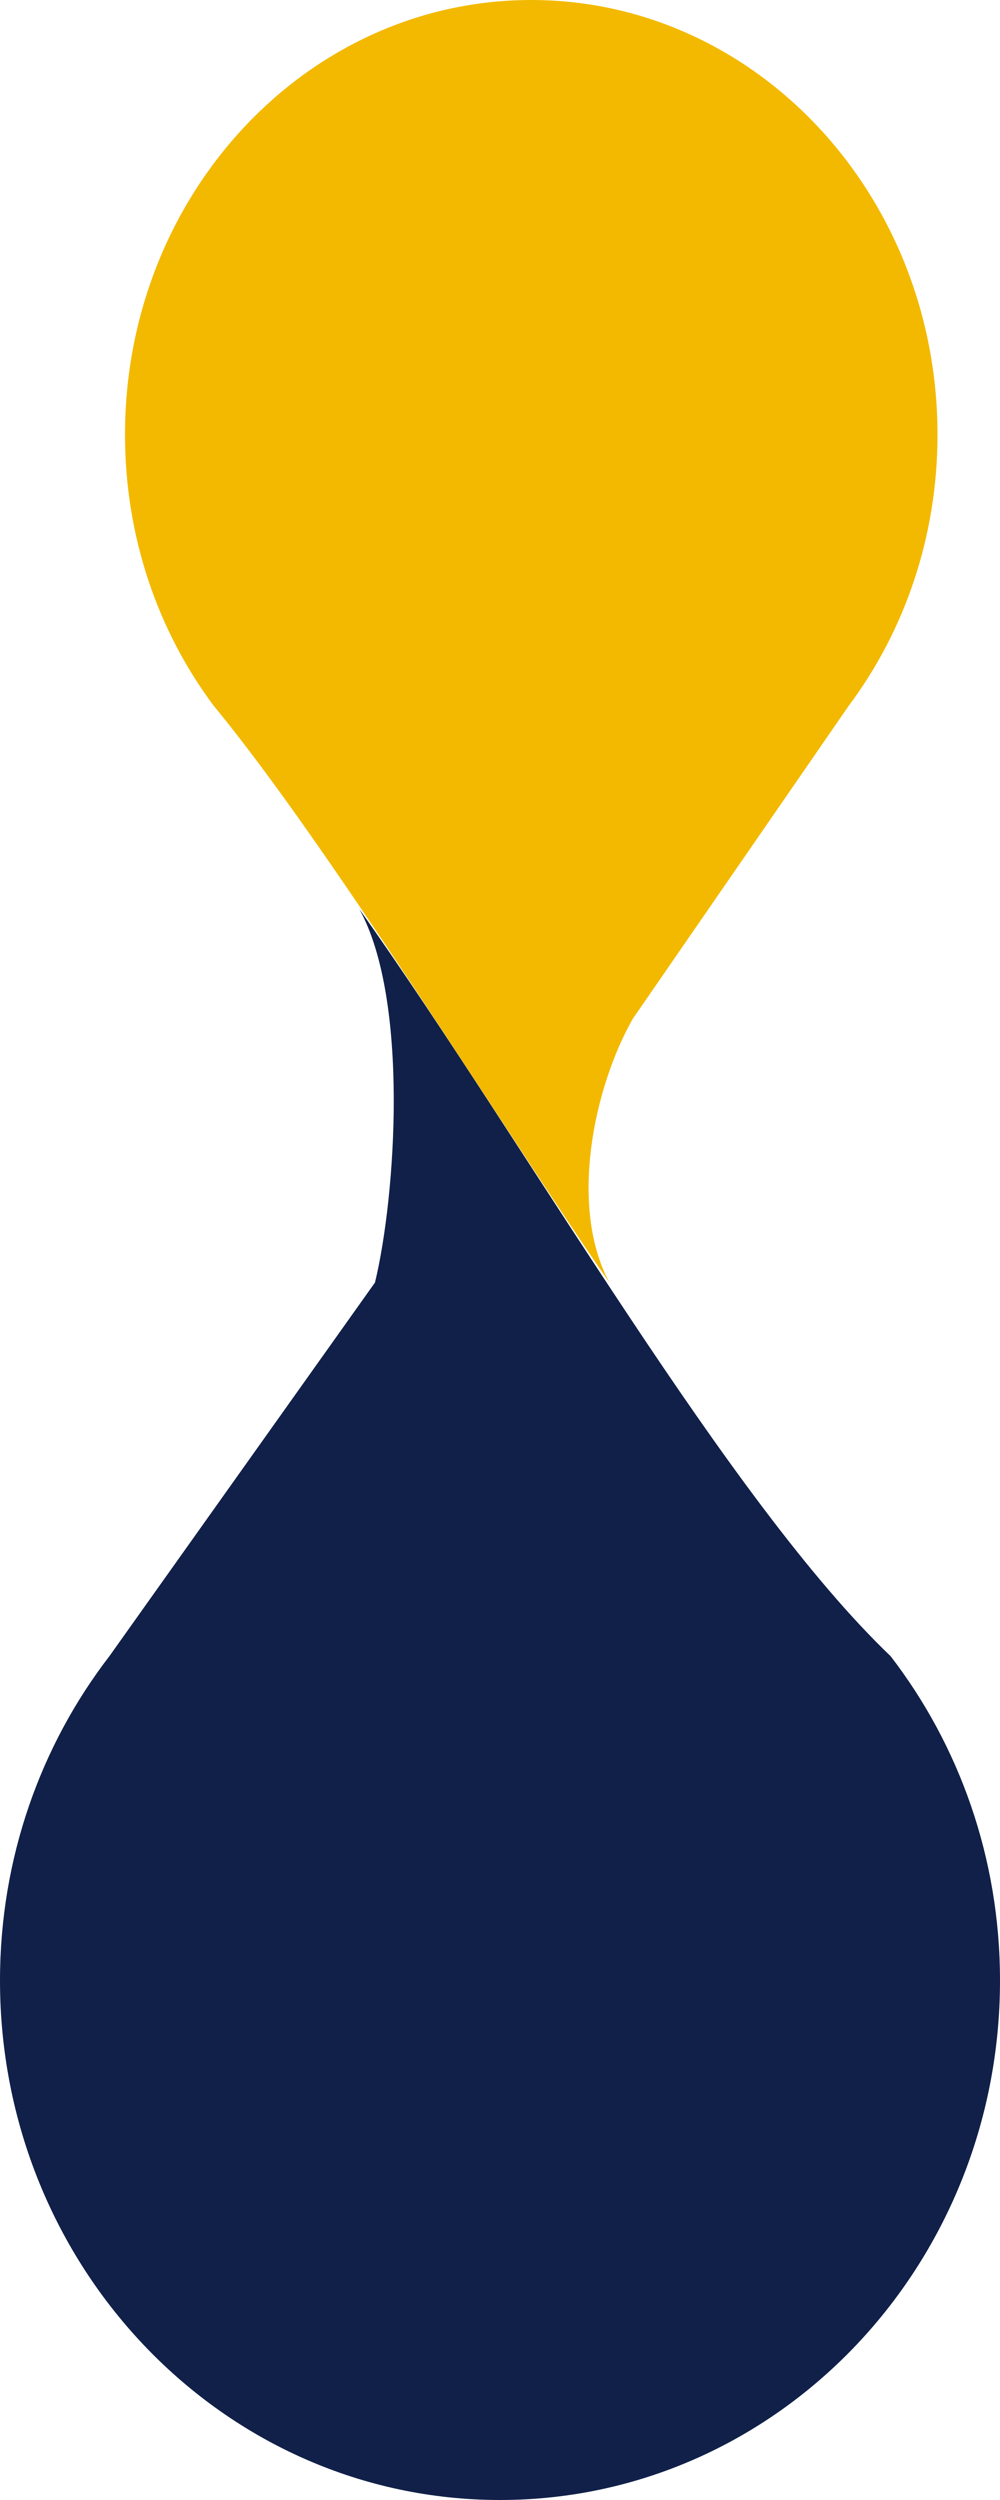
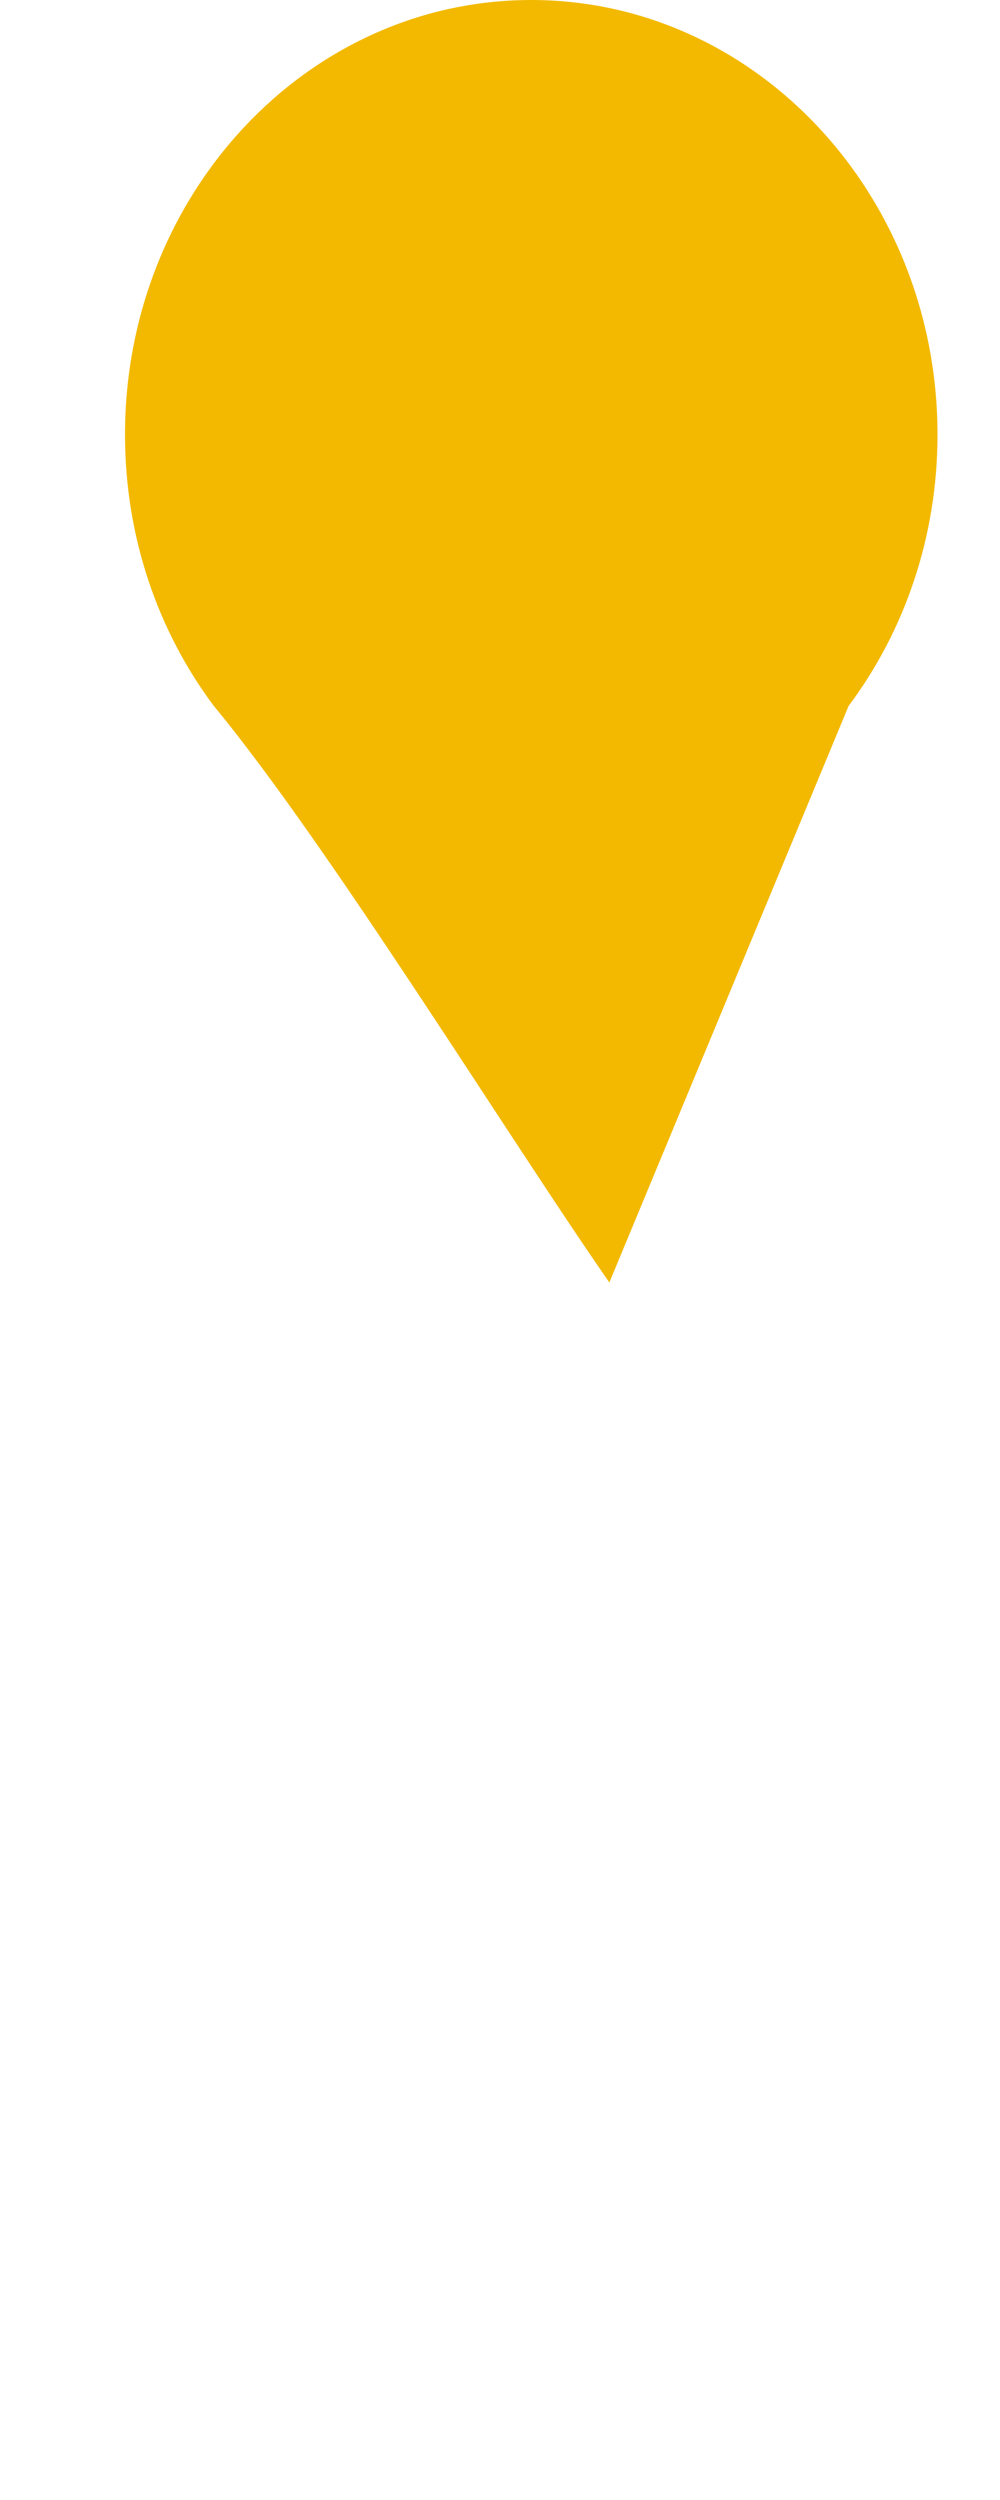
<svg xmlns="http://www.w3.org/2000/svg" width="14" height="35" viewBox="0 0 14 35" fill="none">
-   <path d="M7 35C10.866 35 14 31.744 14 27.728C14 26.01 13.427 24.432 12.469 23.187C10.194 21.01 7.438 16.137 5.031 12.727C5.731 14 5.542 16.743 5.25 17.955L1.531 23.187C0.573 24.432 0 26.01 0 27.728C0 31.744 3.134 35 7 35Z" fill="#102049" />
-   <path d="M7.437 8.01086e-05C4.296 8.01086e-05 1.75 2.725 1.75 6.085C1.75 7.523 2.215 8.843 2.994 9.884C4.593 11.818 7.109 15.909 8.531 17.955C7.962 16.89 8.312 15.227 8.859 14.263L11.88 9.884C12.659 8.843 13.125 7.523 13.125 6.085C13.125 2.725 10.578 8.01086e-05 7.437 8.01086e-05Z" fill="#F3B900" />
+   <path d="M7.437 8.01086e-05C4.296 8.01086e-05 1.75 2.725 1.75 6.085C1.75 7.523 2.215 8.843 2.994 9.884C4.593 11.818 7.109 15.909 8.531 17.955L11.88 9.884C12.659 8.843 13.125 7.523 13.125 6.085C13.125 2.725 10.578 8.01086e-05 7.437 8.01086e-05Z" fill="#F3B900" />
</svg>